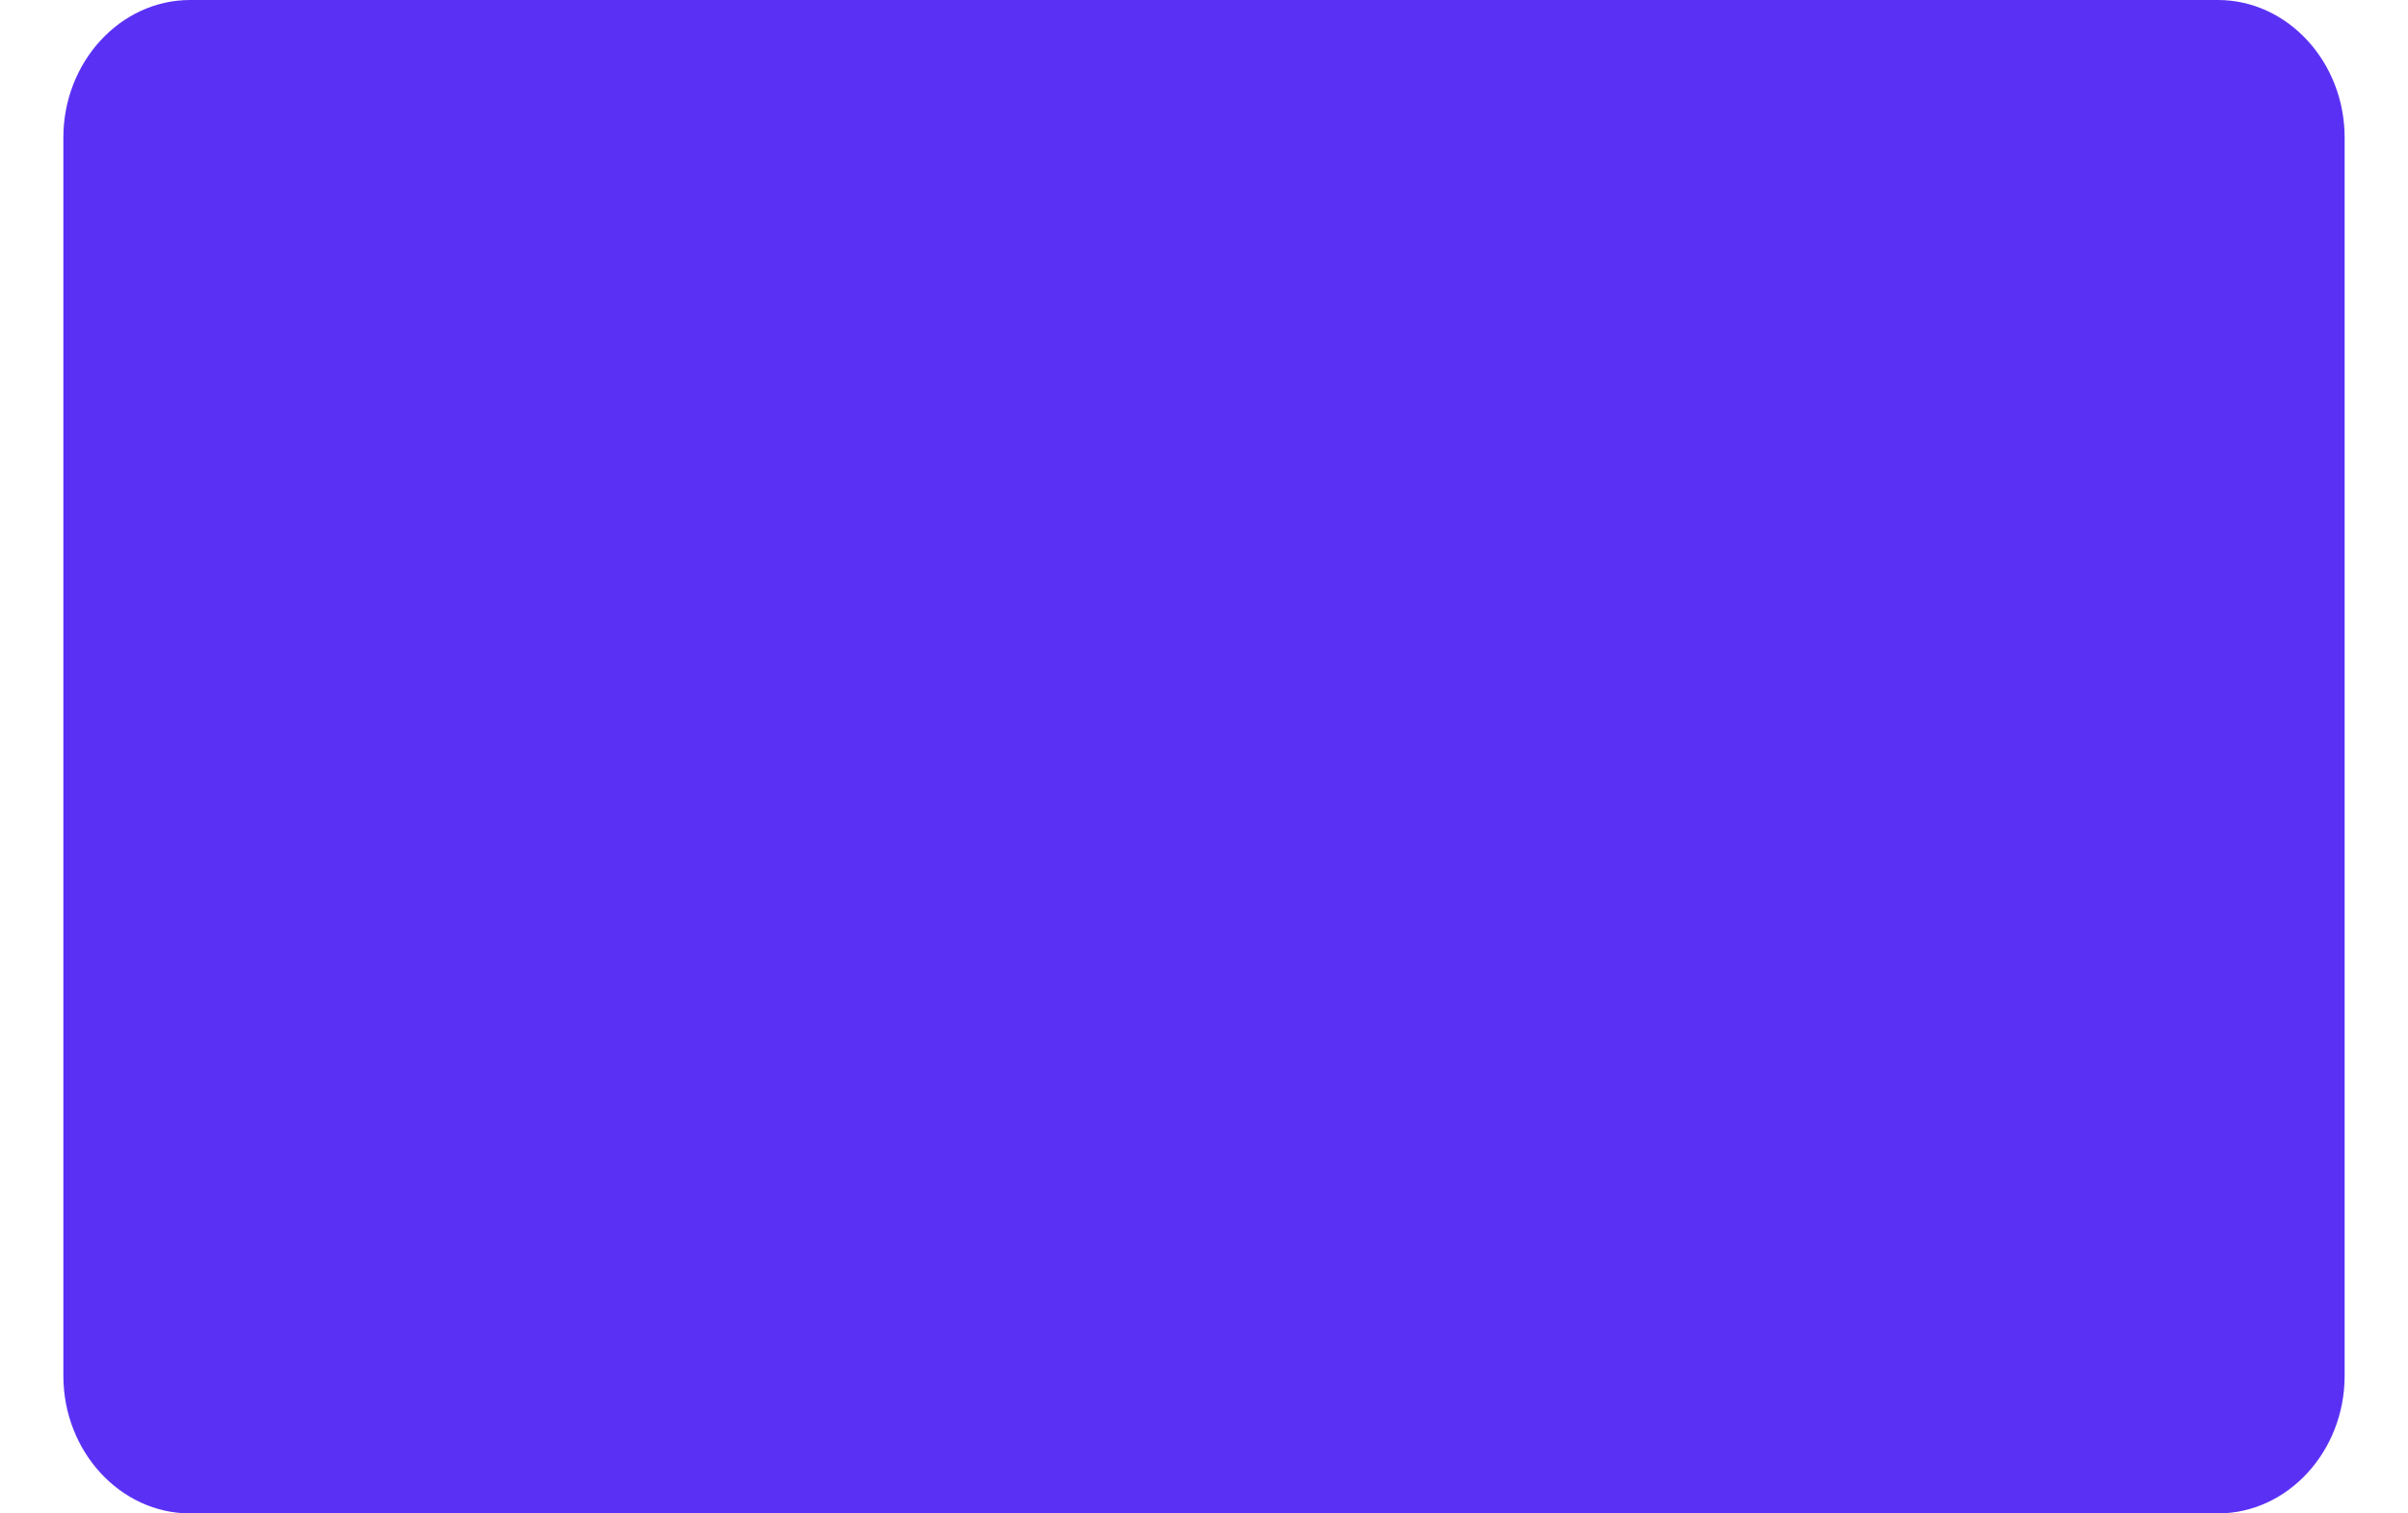
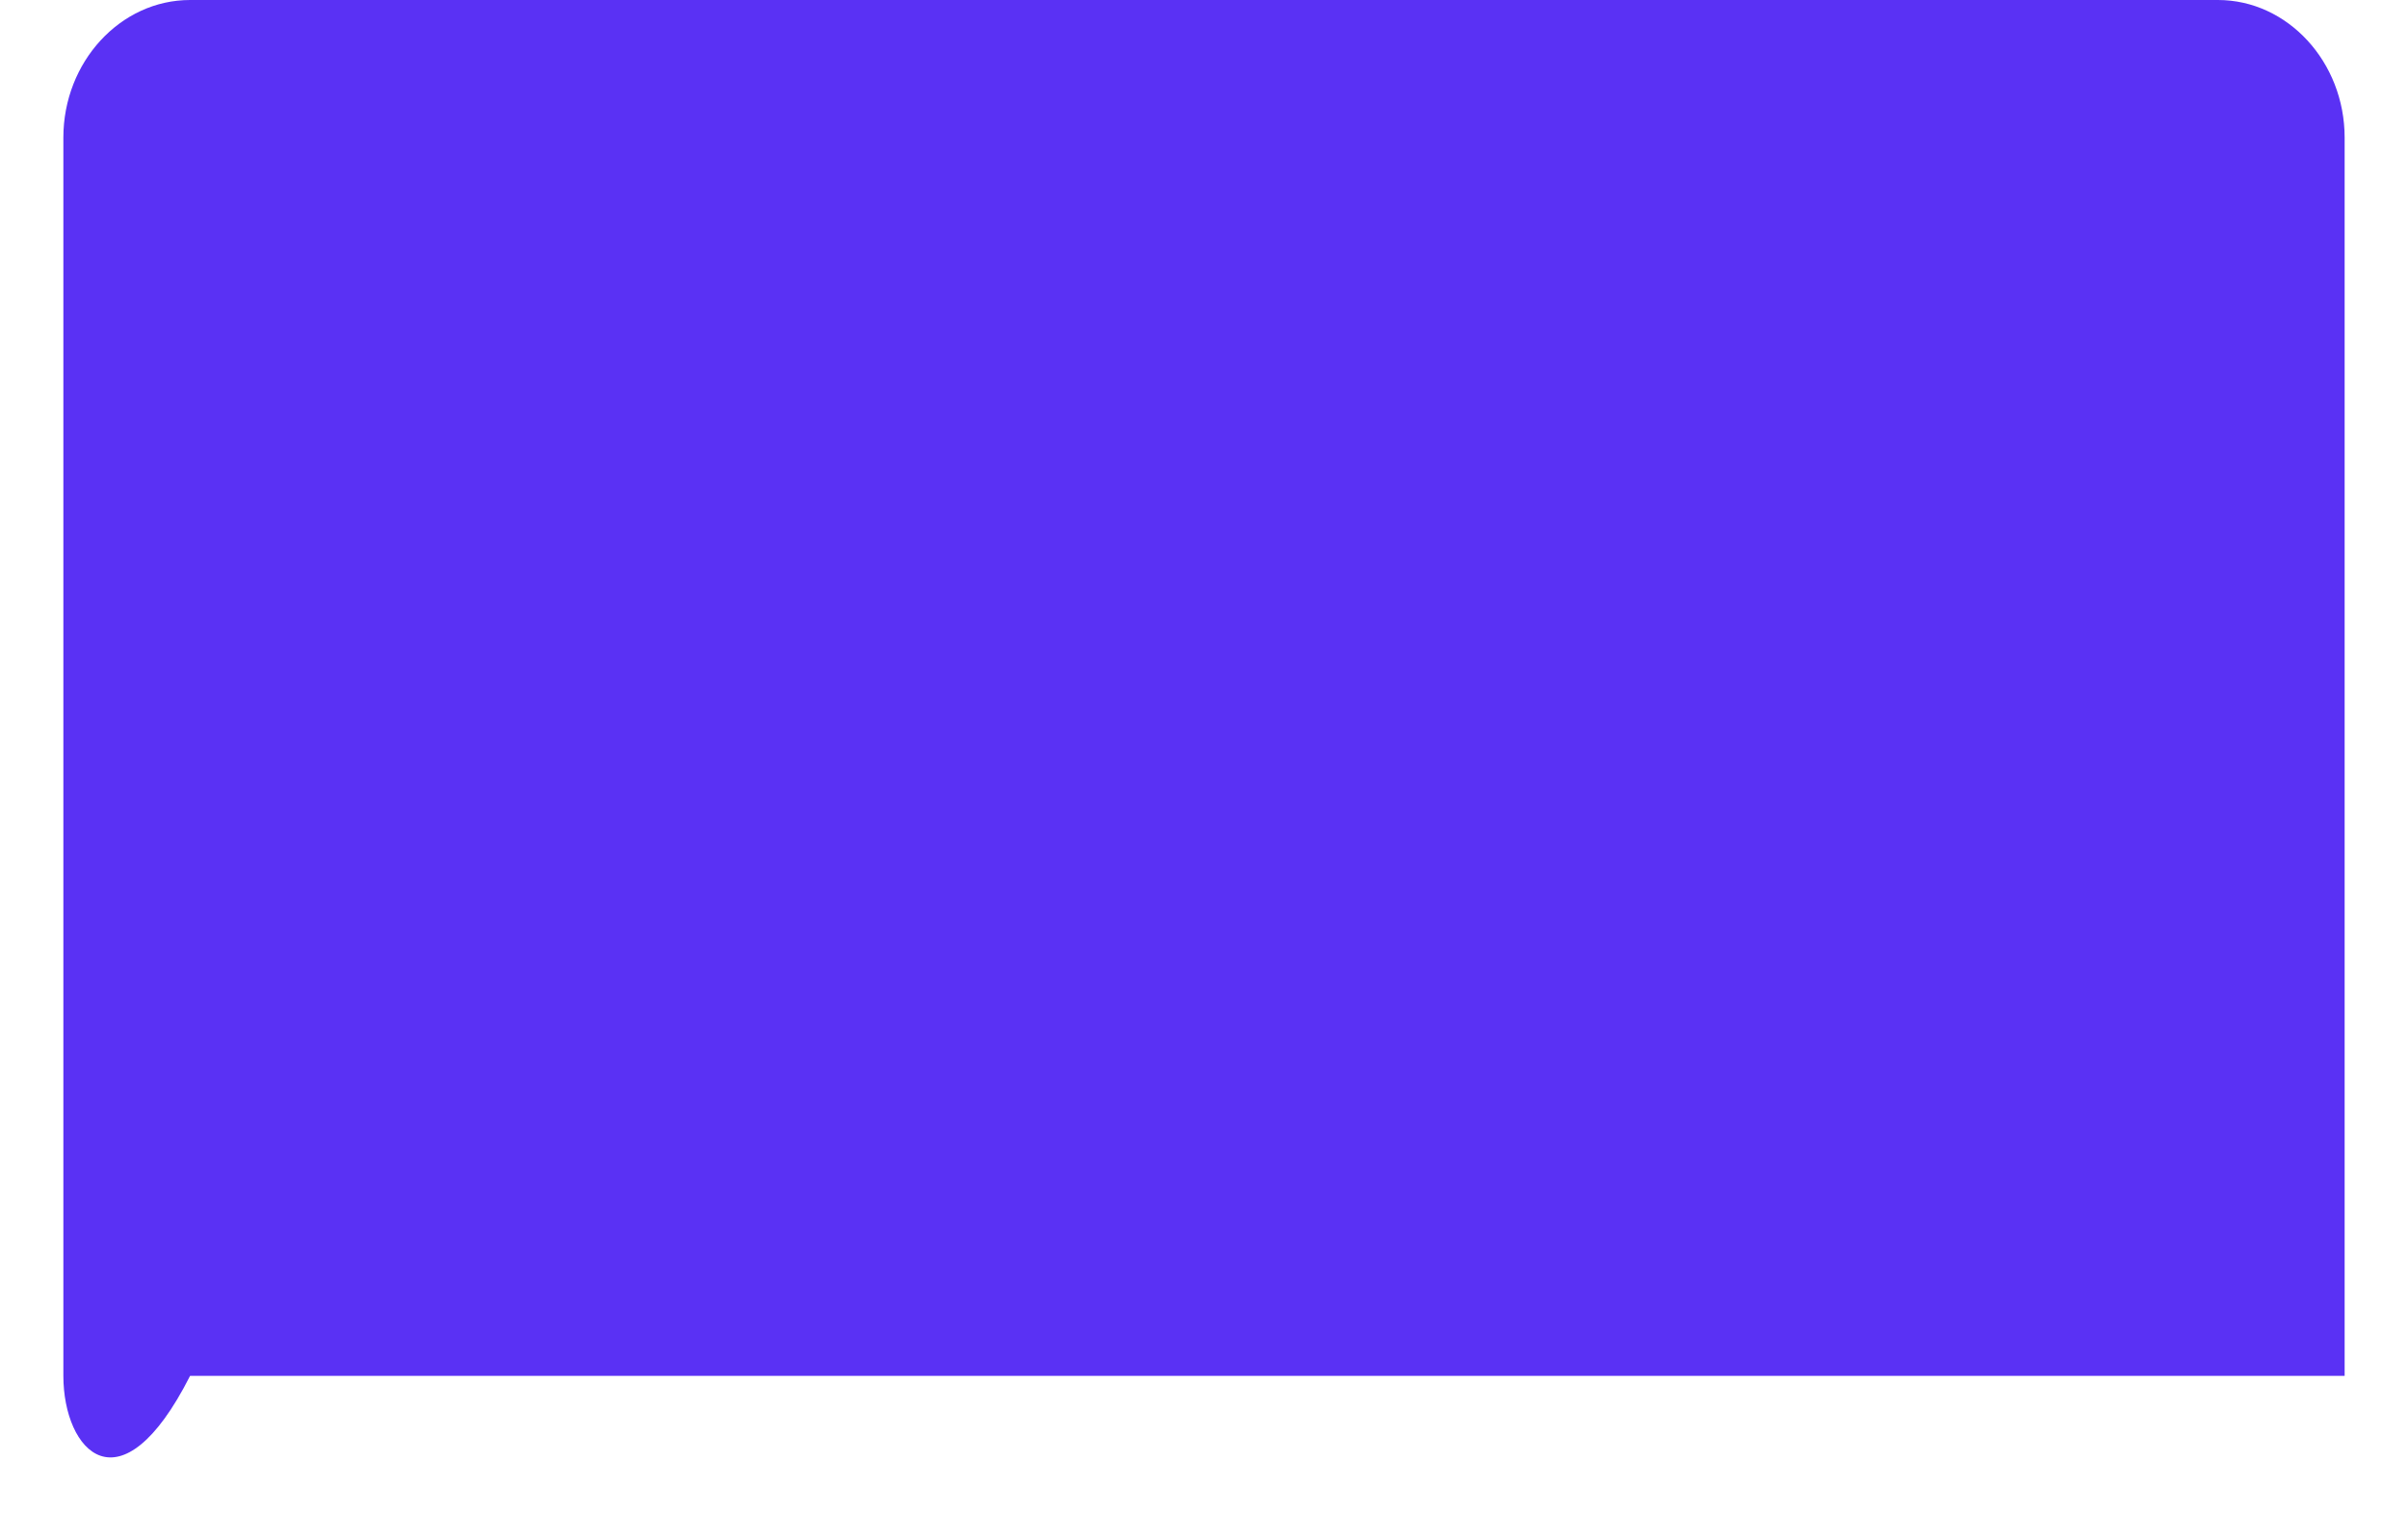
<svg xmlns="http://www.w3.org/2000/svg" width="35" height="22" viewBox="0 0 35 22" fill="none">
-   <path d="M32.237 0C33.25 0 34.079 0.9 34.079 2V20C34.079 21.1 33.25 22 32.237 22H2.763C1.75 22 0.921 21.1 0.921 20V2C0.921 0.9 1.75 0 2.763 0H32.237Z" fill="#5A31F4" />
+   <path d="M32.237 0C33.25 0 34.079 0.9 34.079 2V20H2.763C1.75 22 0.921 21.1 0.921 20V2C0.921 0.9 1.75 0 2.763 0H32.237Z" fill="#5A31F4" />
</svg>